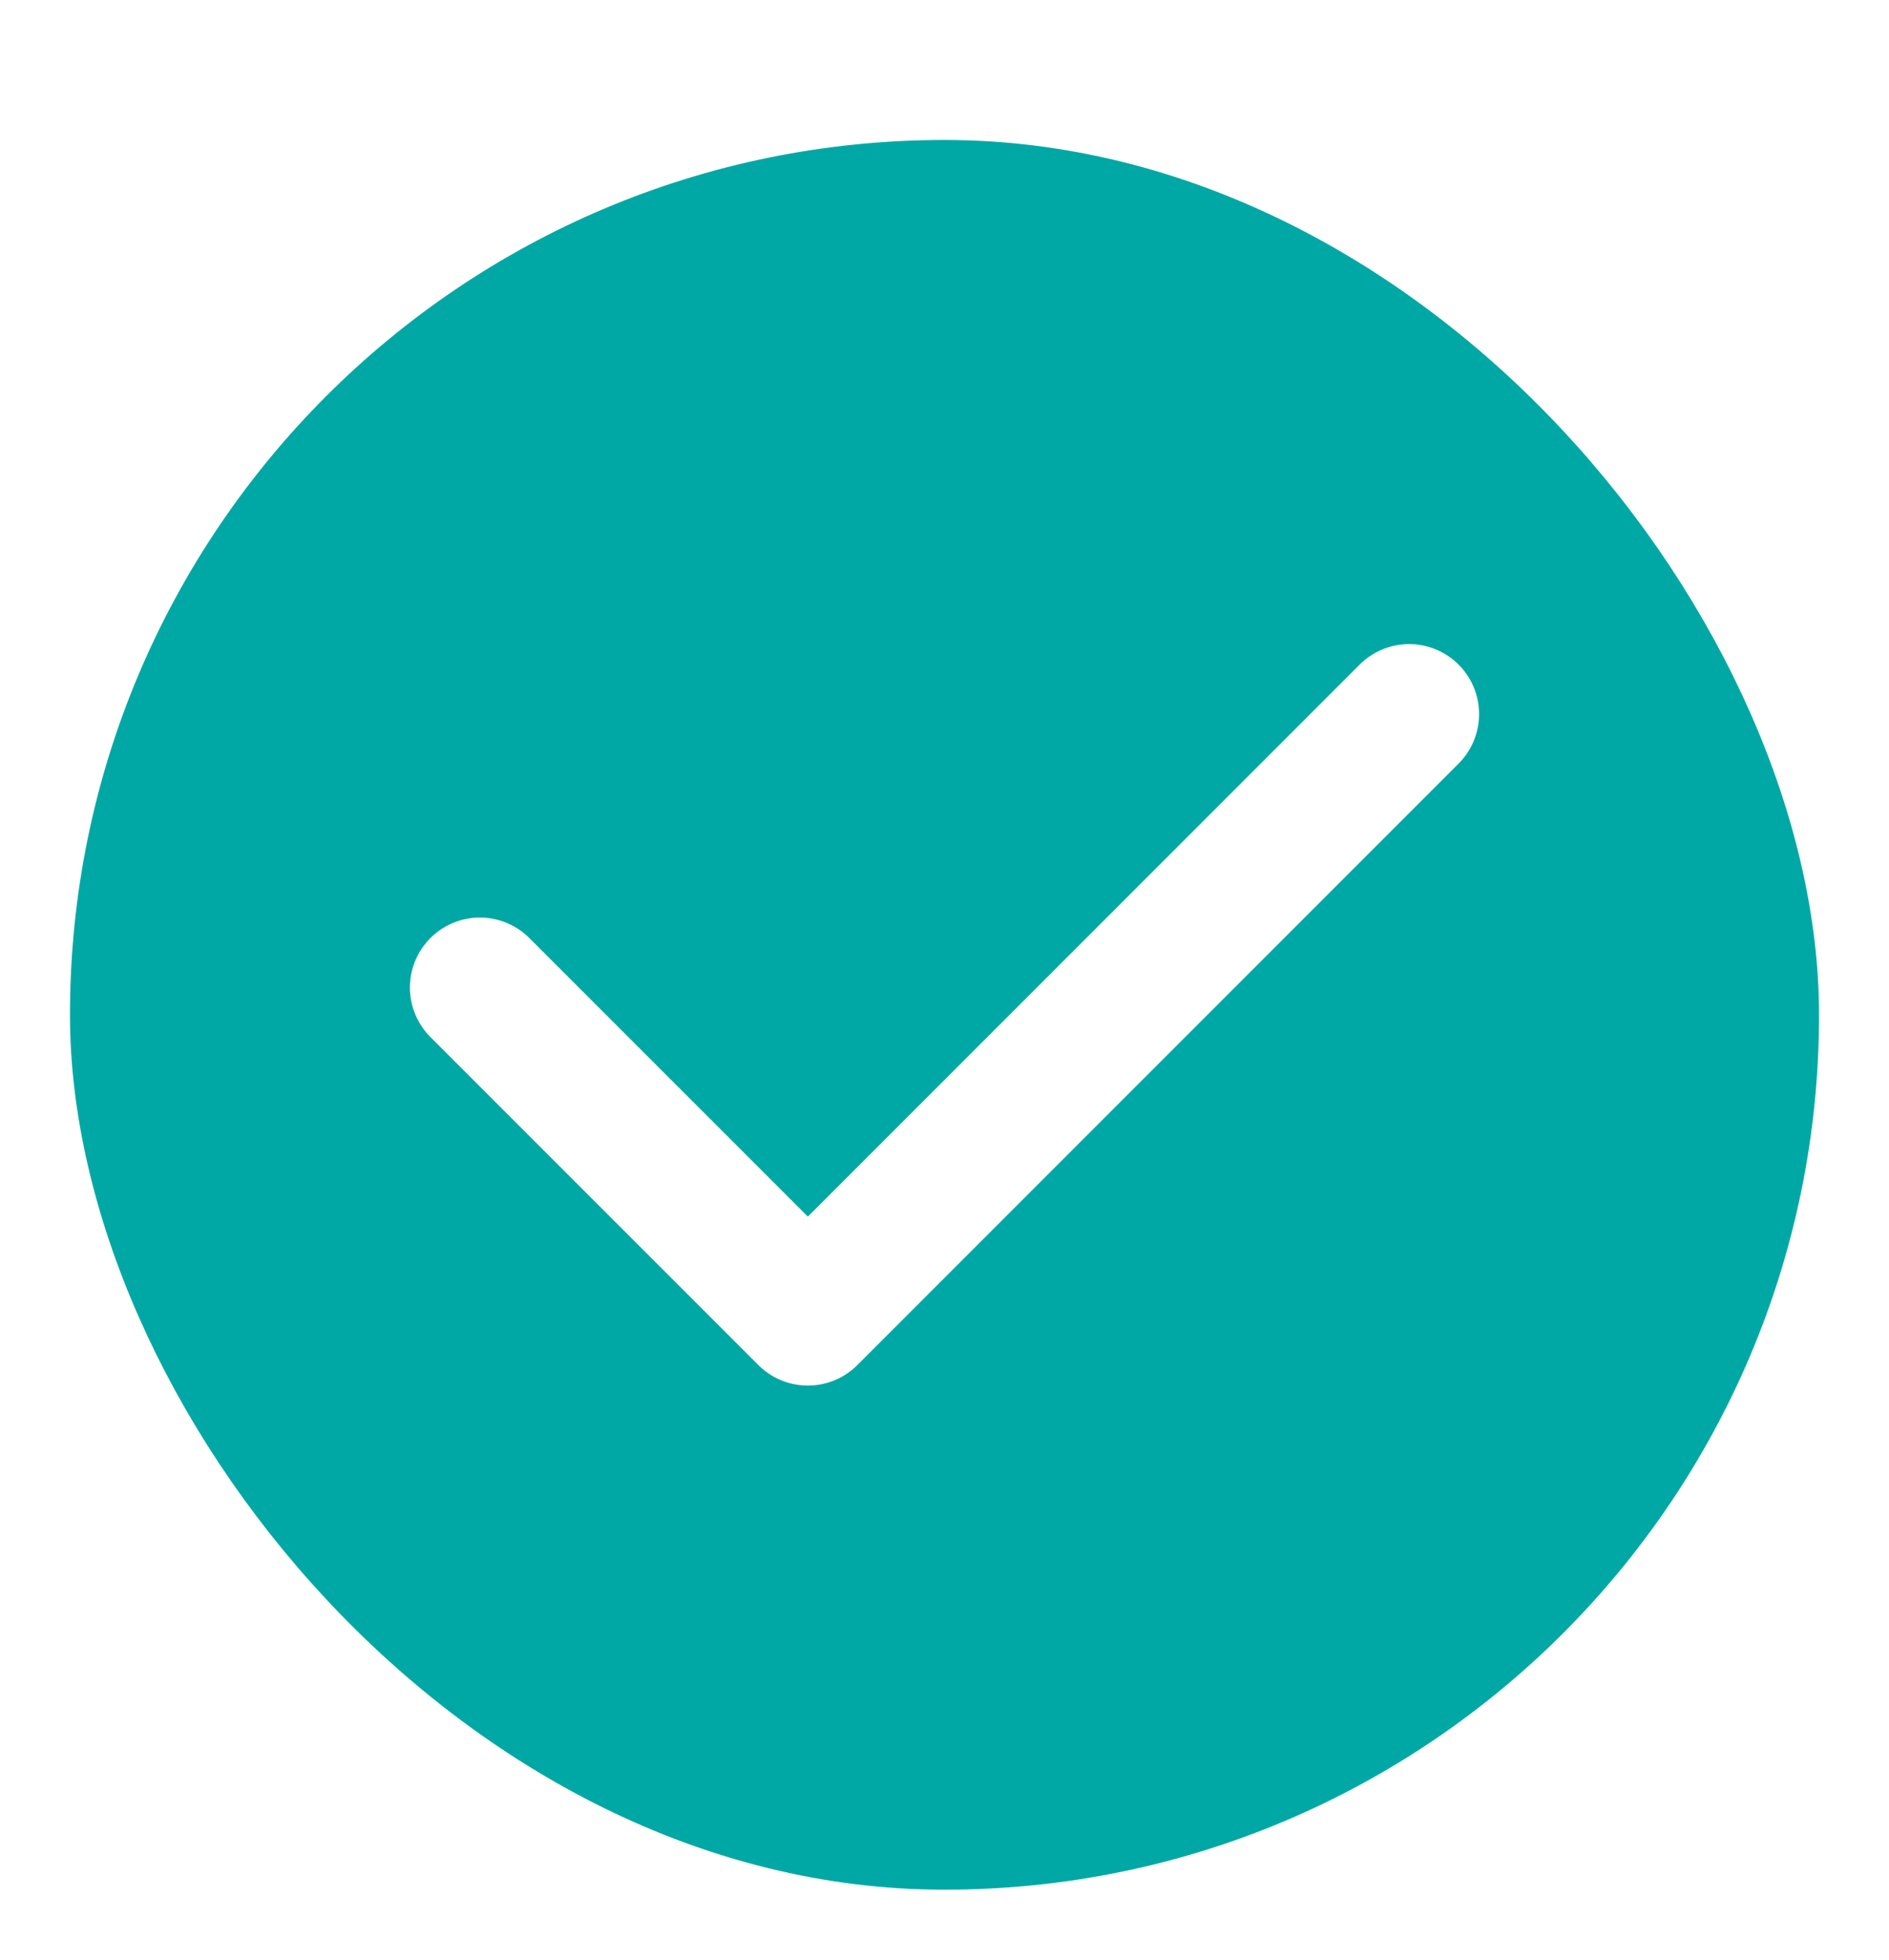
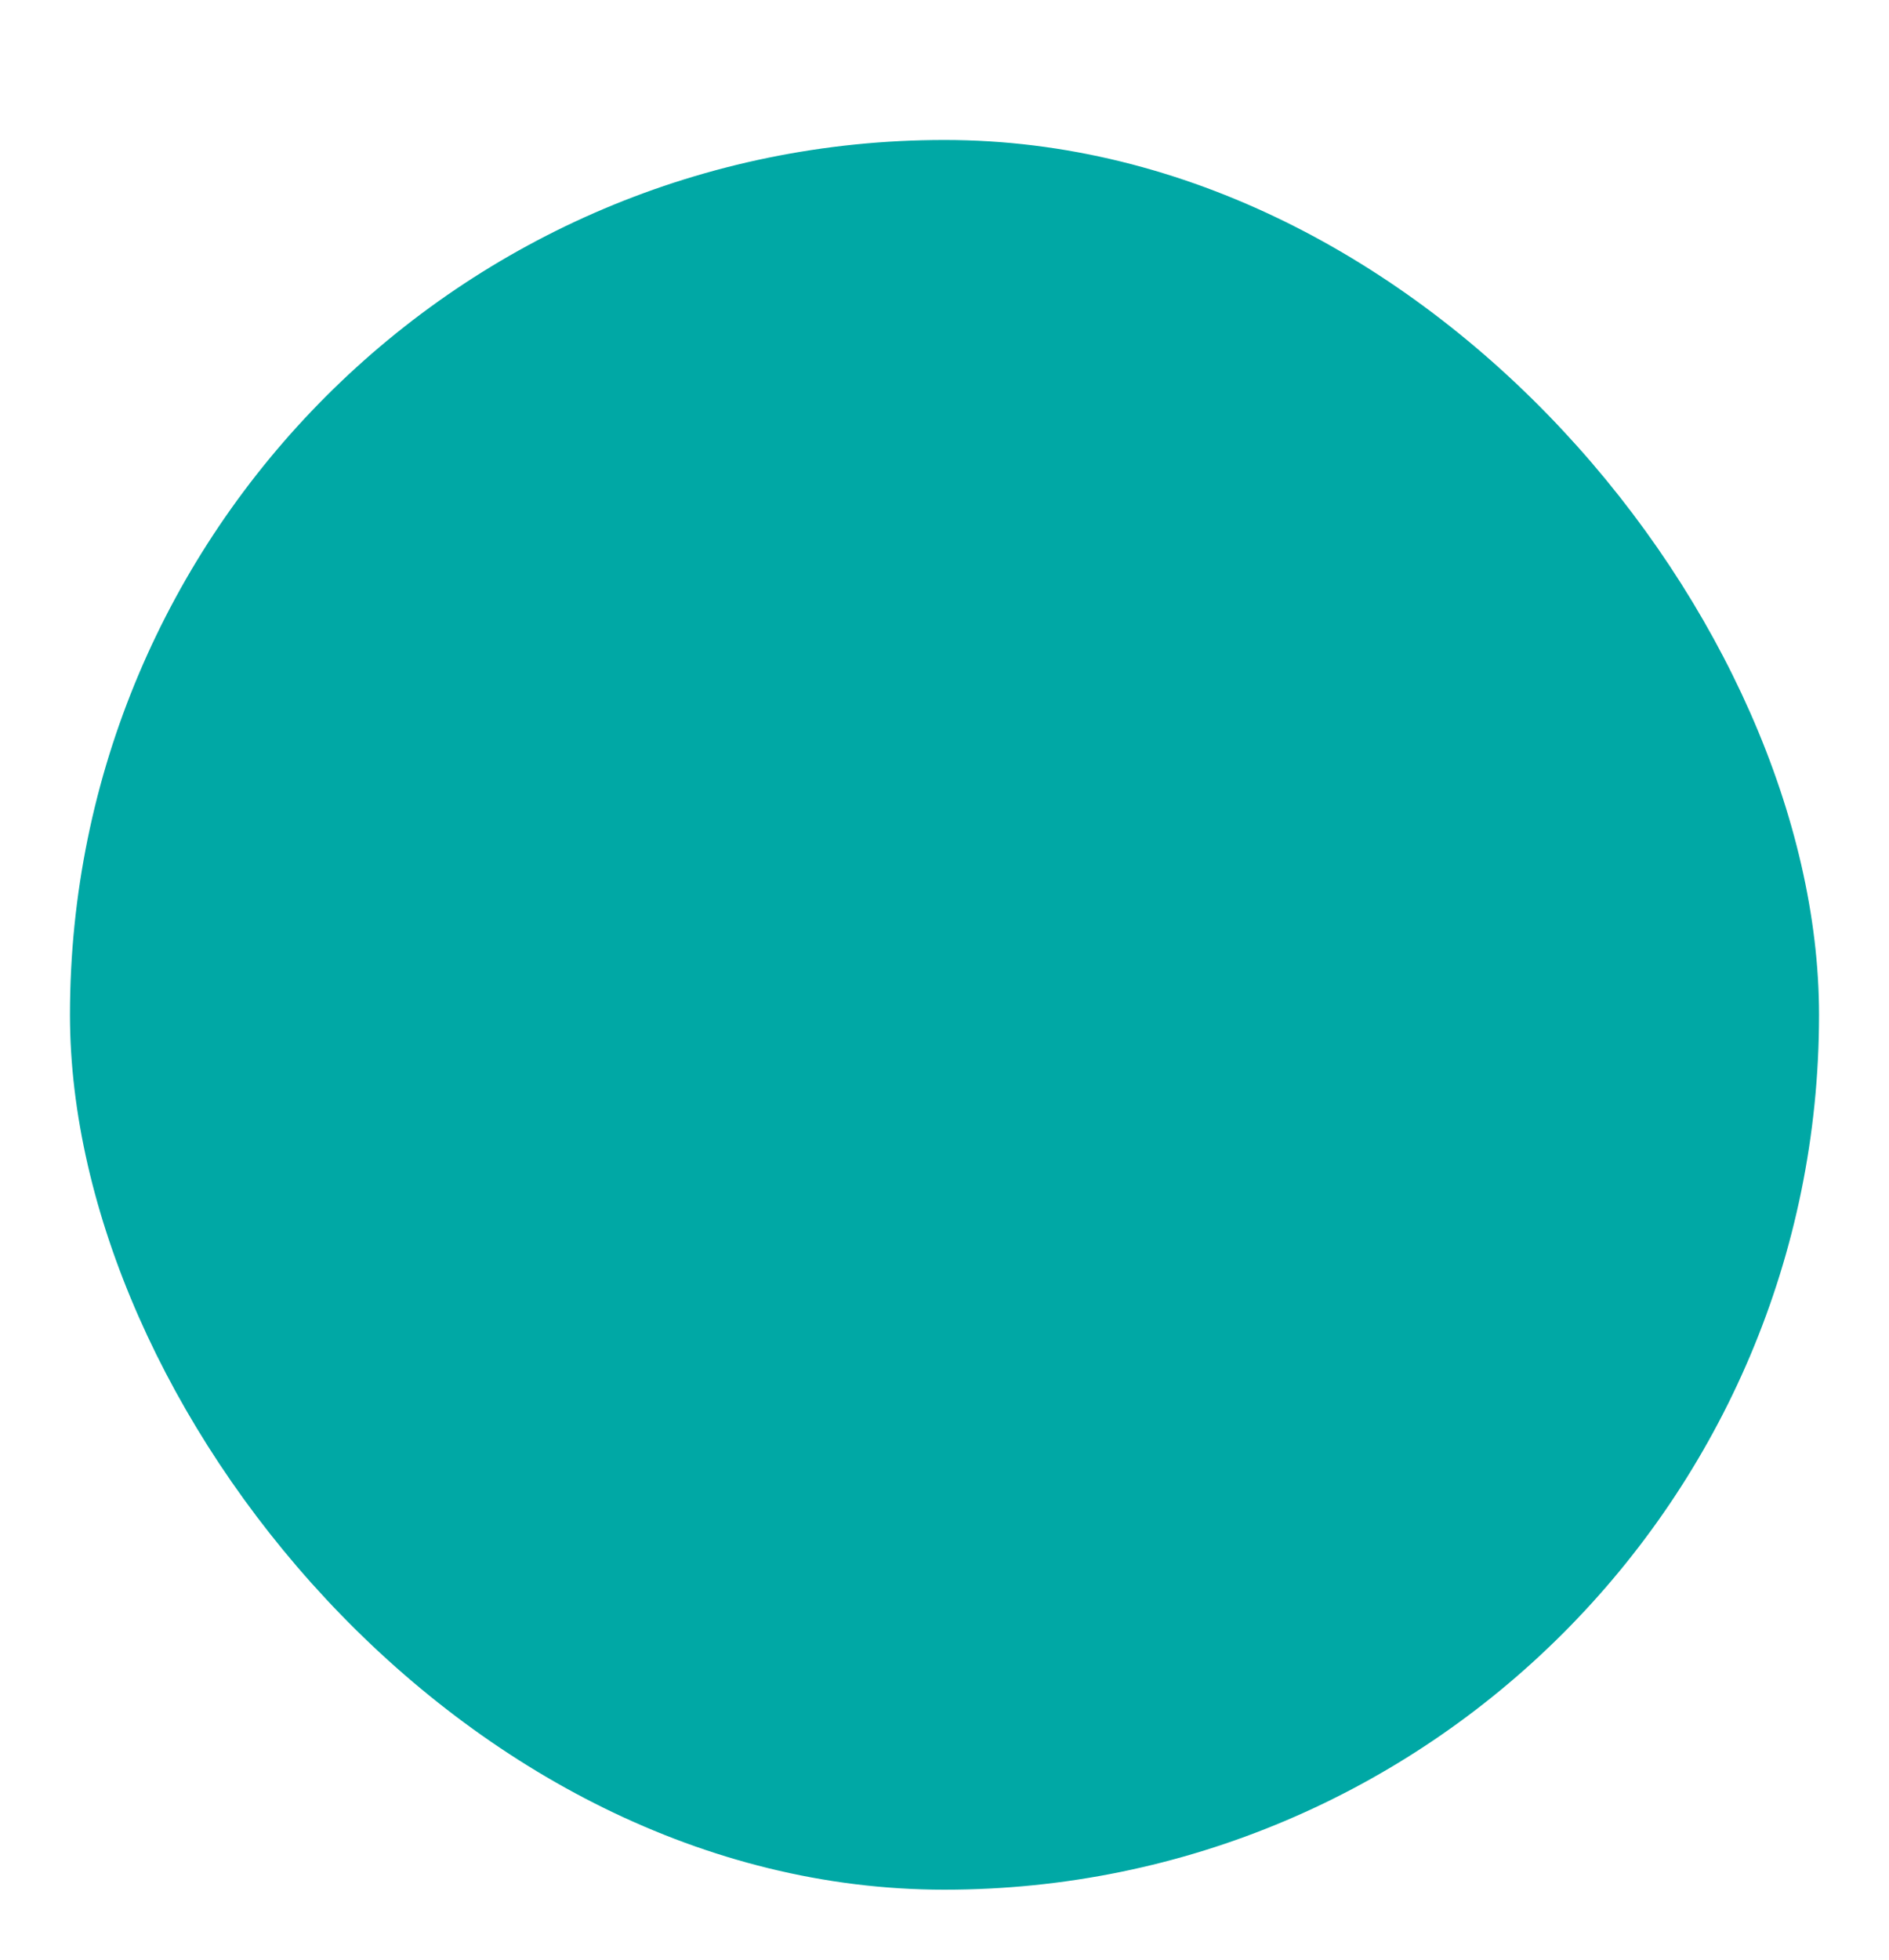
<svg xmlns="http://www.w3.org/2000/svg" width="27" height="28" viewBox="0 0 27 28" fill="none">
  <g filter="url(#filter0_dd_853_1600)">
    <rect x="1" y="1" width="25" height="25" rx="12.5" fill="#00A8A5" />
-     <path d="M6.859 13.11L11.547 17.797L20.141 9.203" stroke="white" stroke-width="2" stroke-linecap="round" stroke-linejoin="round" />
  </g>
  <defs>
    <filter id="filter0_dd_853_1600" x="0" y="0" width="27" height="28" filterUnits="userSpaceOnUse" color-interpolation-filters="sRGB">
      <feFlood flood-opacity="0" result="BackgroundImageFix" />
      <feColorMatrix in="SourceAlpha" type="matrix" values="0 0 0 0 0 0 0 0 0 0 0 0 0 0 0 0 0 0 127 0" result="hardAlpha" />
      <feMorphology radius="1" operator="dilate" in="SourceAlpha" result="effect1_dropShadow_853_1600" />
      <feOffset />
      <feColorMatrix type="matrix" values="0 0 0 0 0 0 0 0 0 0.827 0 0 0 0 0.796 0 0 0 1 0" />
      <feBlend mode="normal" in2="BackgroundImageFix" result="effect1_dropShadow_853_1600" />
      <feColorMatrix in="SourceAlpha" type="matrix" values="0 0 0 0 0 0 0 0 0 0 0 0 0 0 0 0 0 0 127 0" result="hardAlpha" />
      <feOffset dy="1" />
      <feGaussianBlur stdDeviation="0.5" />
      <feColorMatrix type="matrix" values="0 0 0 0 0 0 0 0 0 0 0 0 0 0 0 0 0 0 0.1 0" />
      <feBlend mode="normal" in2="effect1_dropShadow_853_1600" result="effect2_dropShadow_853_1600" />
      <feBlend mode="normal" in="SourceGraphic" in2="effect2_dropShadow_853_1600" result="shape" />
    </filter>
  </defs>
</svg>